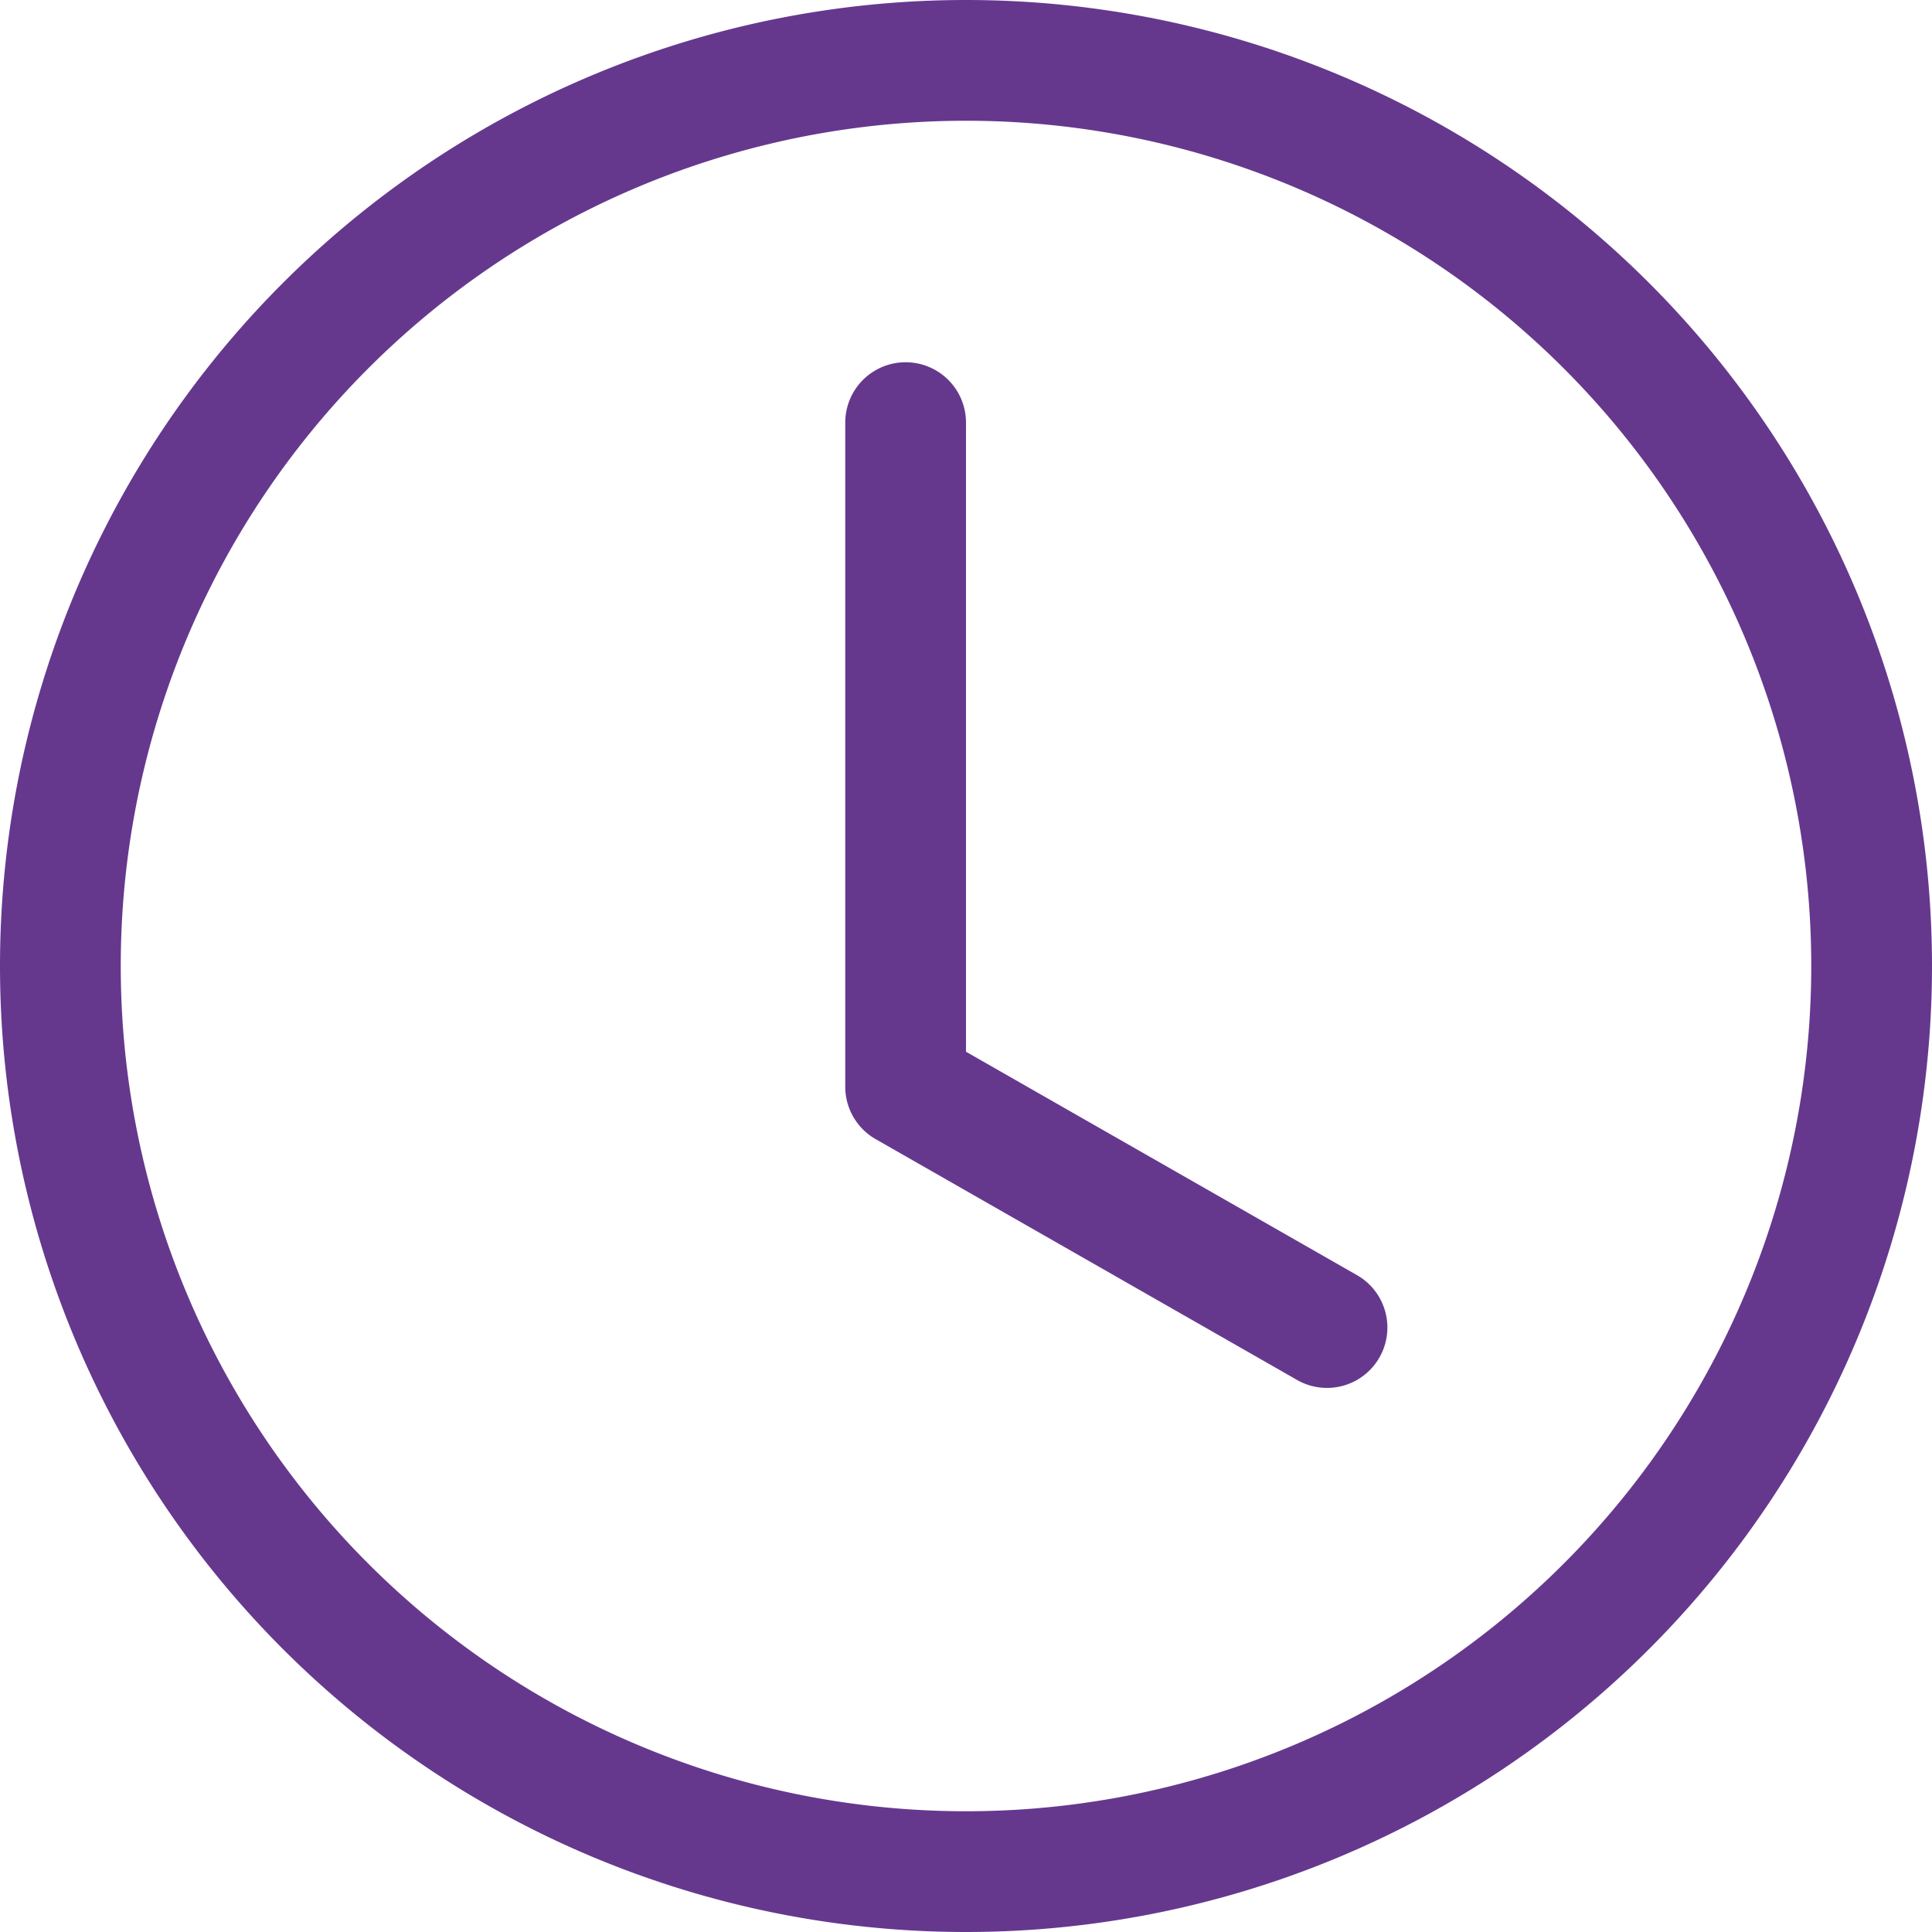
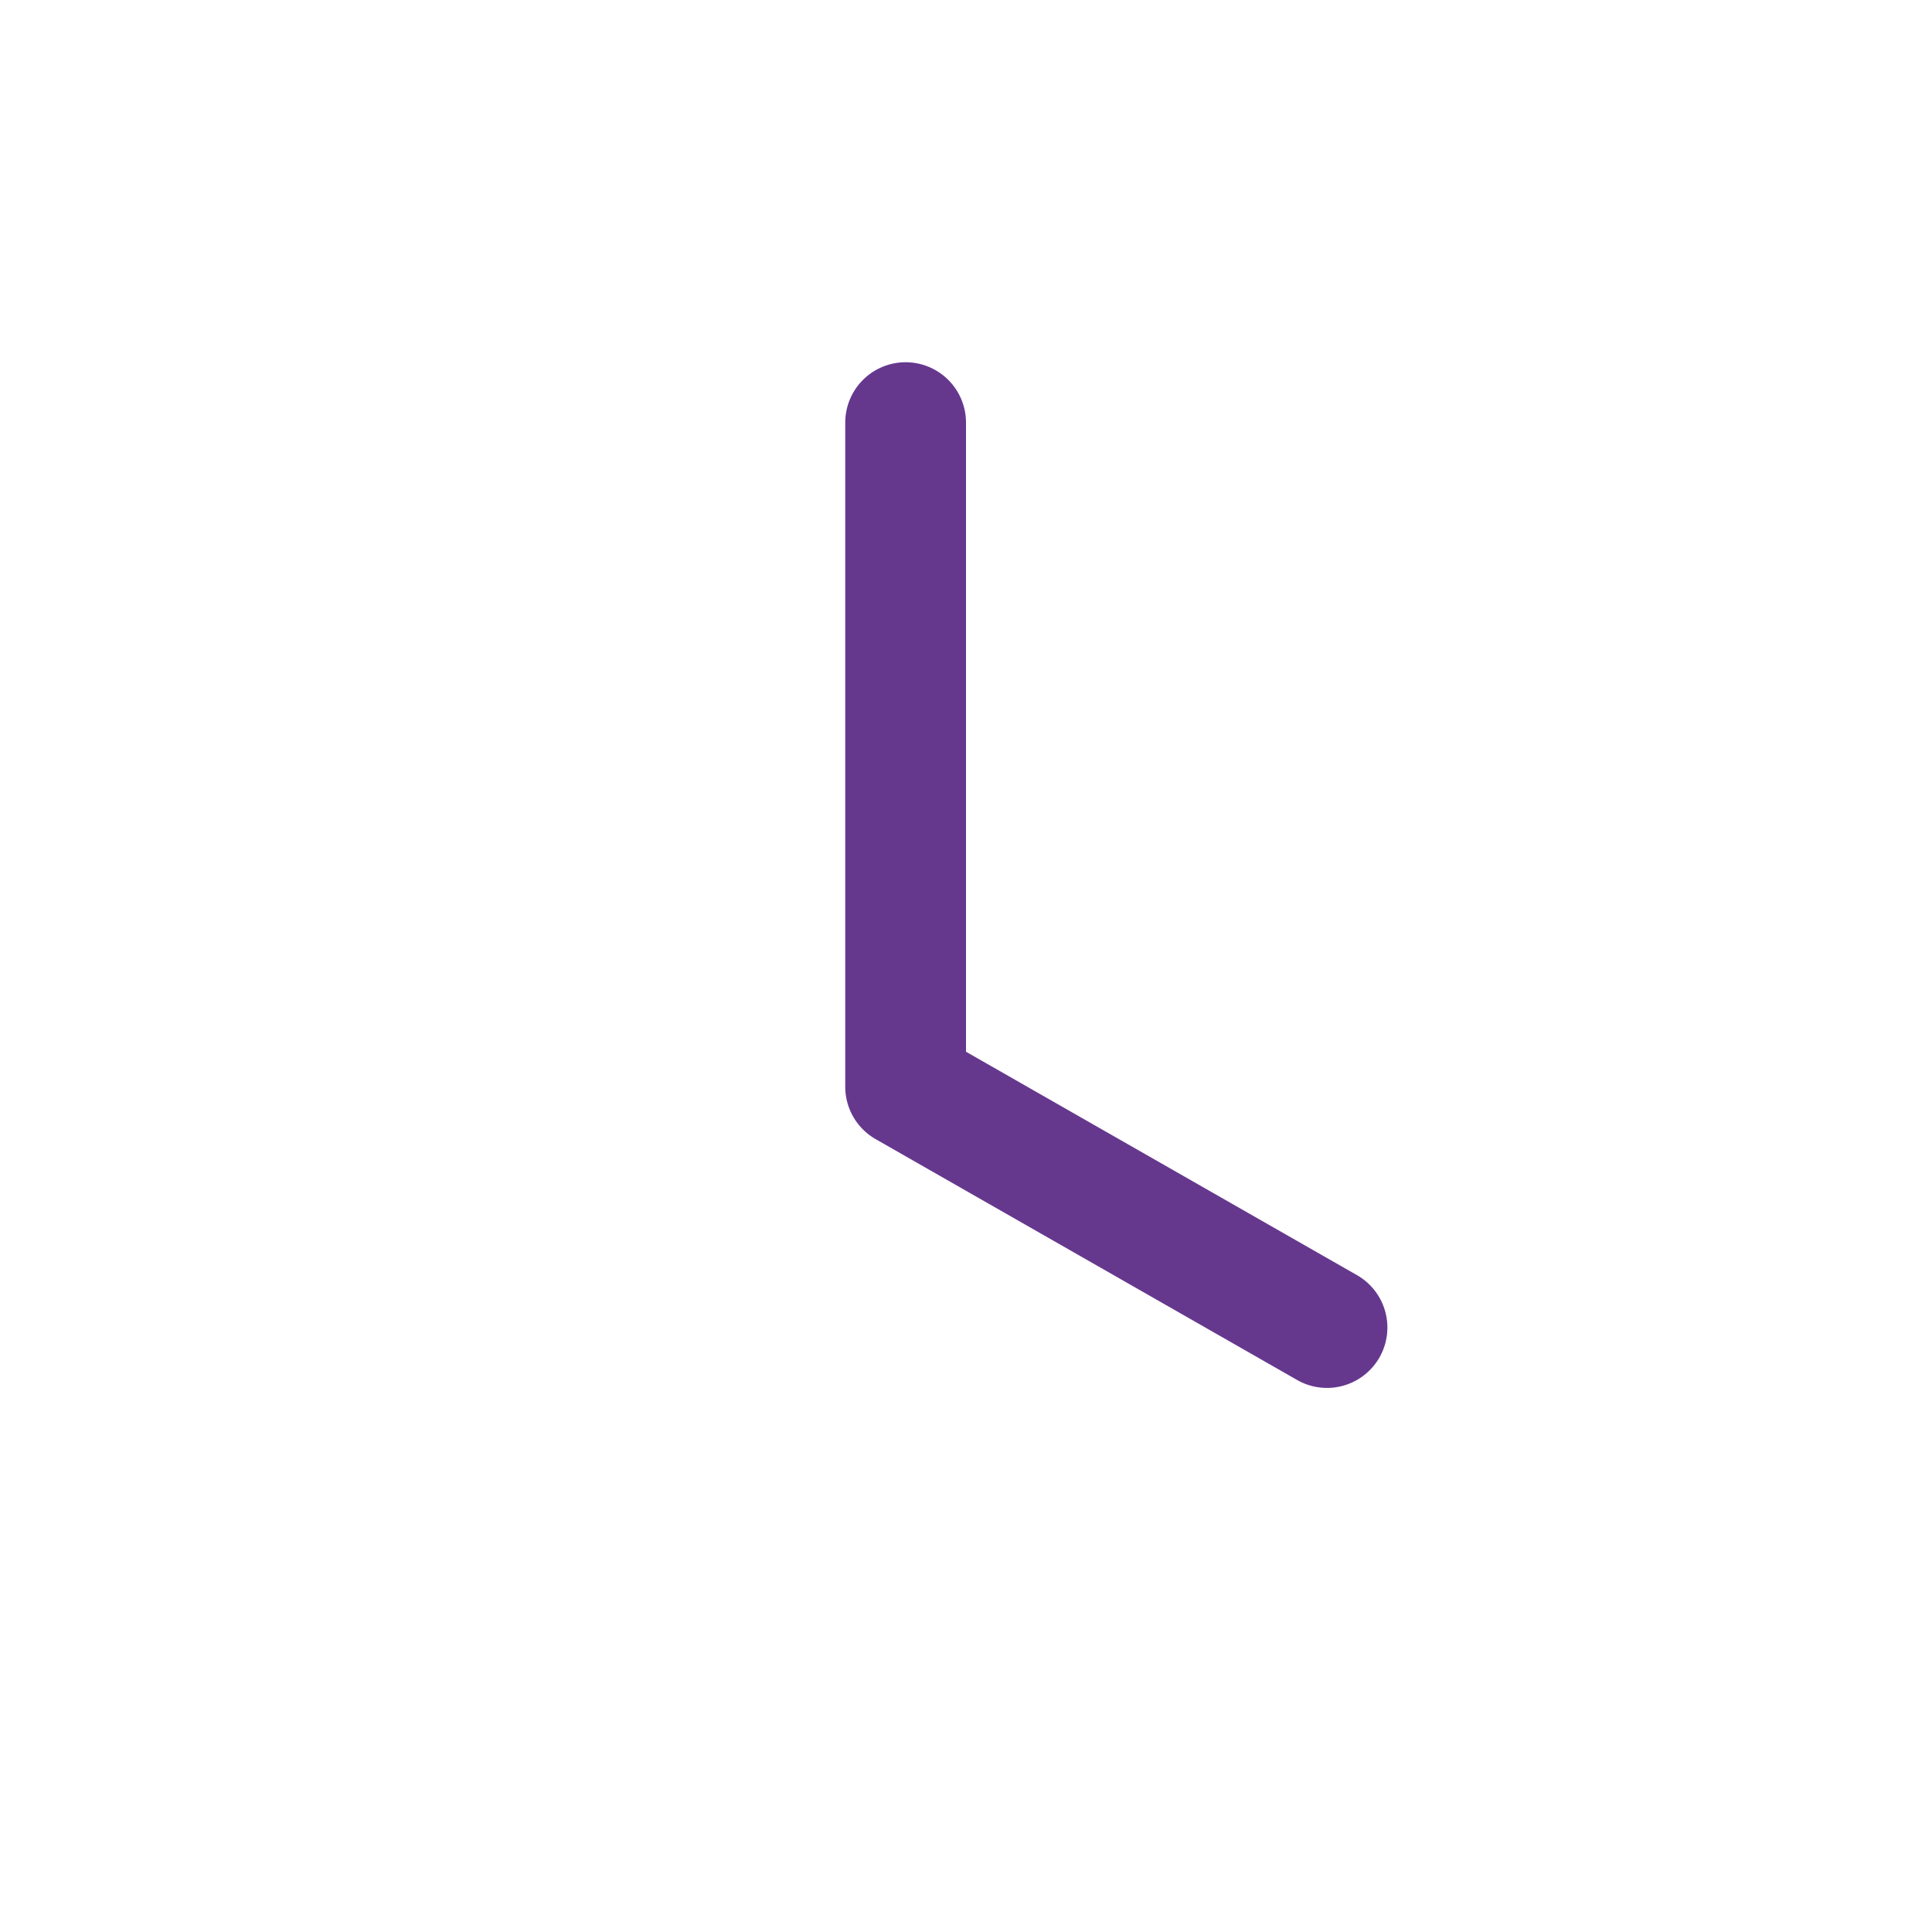
<svg xmlns="http://www.w3.org/2000/svg" fill="#65388e" class="bi bi-clock" viewBox="0 0 16 16" id="Clock--Streamline-Bootstrap" height="16" width="16">
  <desc>
    Clock Streamline Icon: https://streamlinehq.com
  </desc>
  <path d="M8 3.5a0.5 0.5 0 0 0 -1 0V9a0.5 0.5 0 0 0 0.252 0.434l3.5 2a0.5 0.5 0 0 0 0.496 -0.868L8 8.71z" stroke-width="1" />
-   <path d="M8 16A8 8 0 1 0 8 0a8 8 0 0 0 0 16m7 -8A7 7 0 1 1 1 8a7 7 0 0 1 14 0" stroke-width="1" />
</svg>